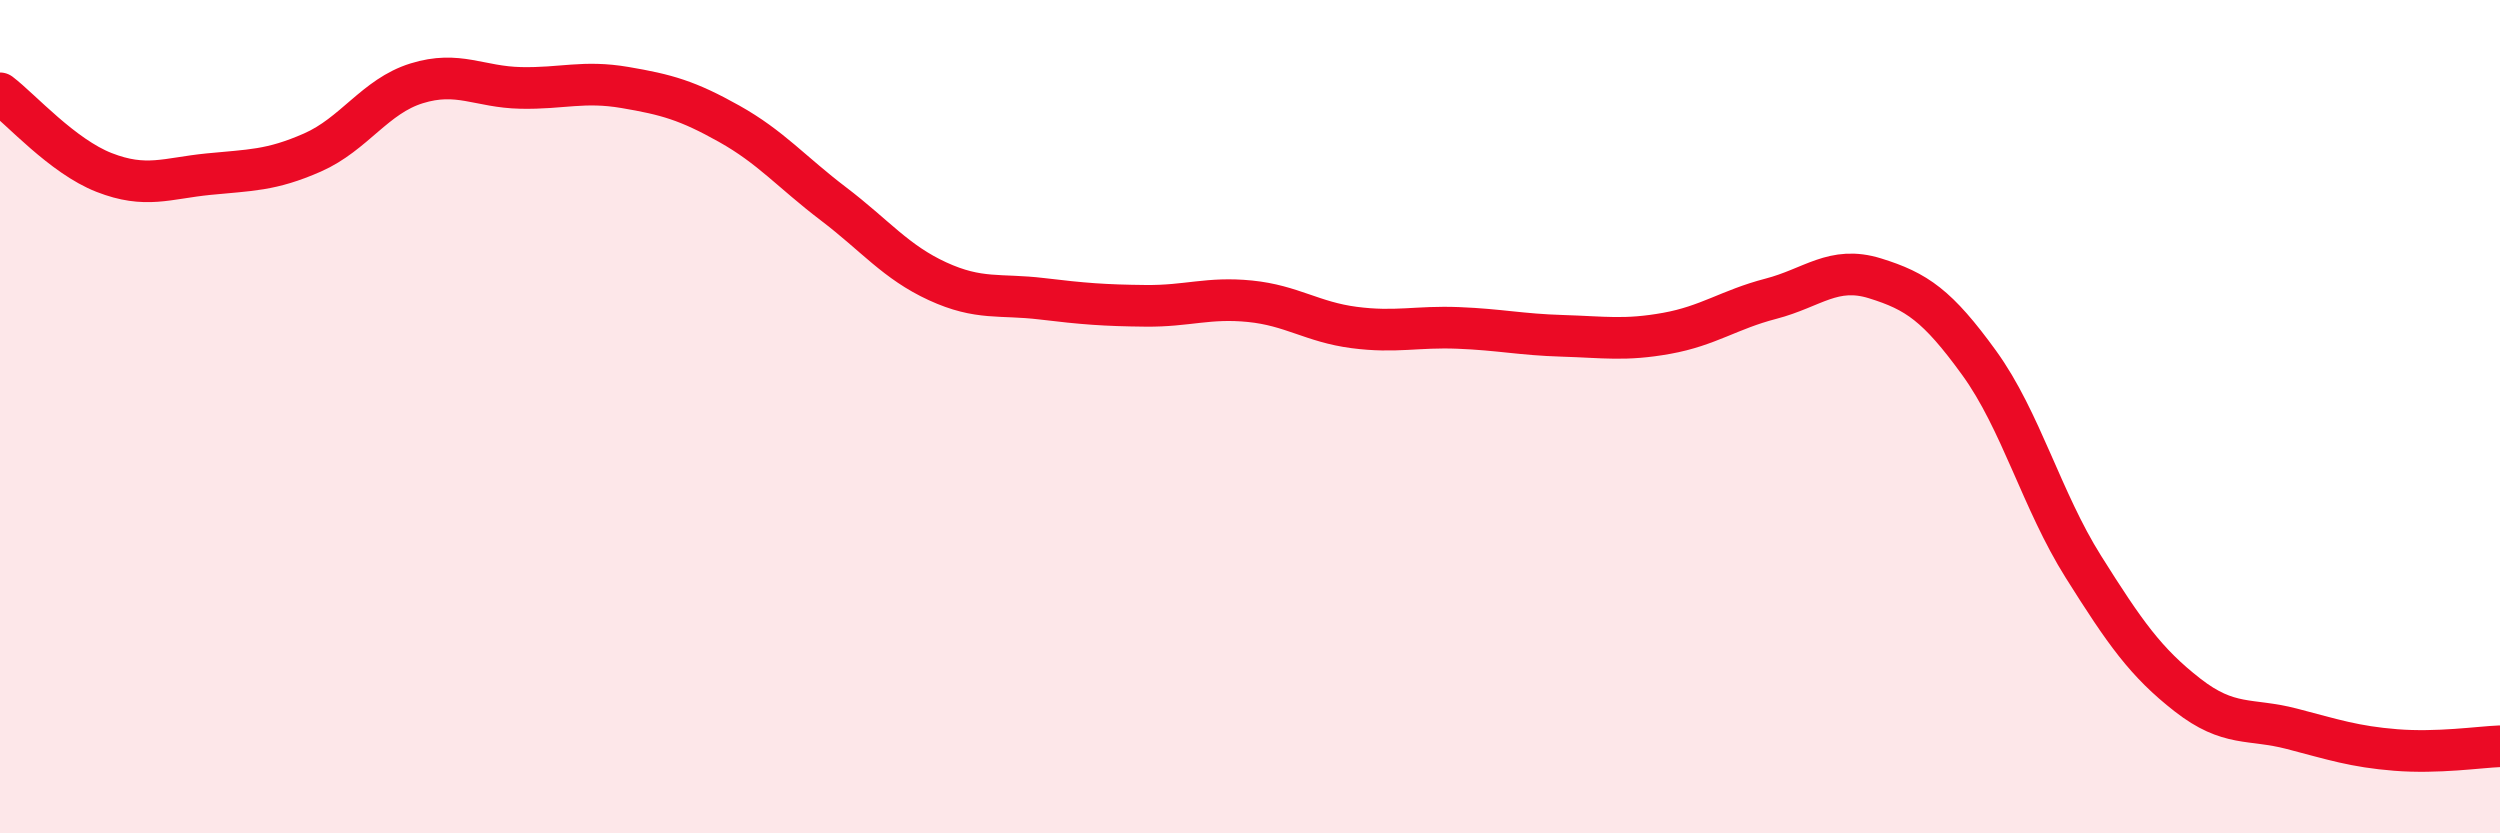
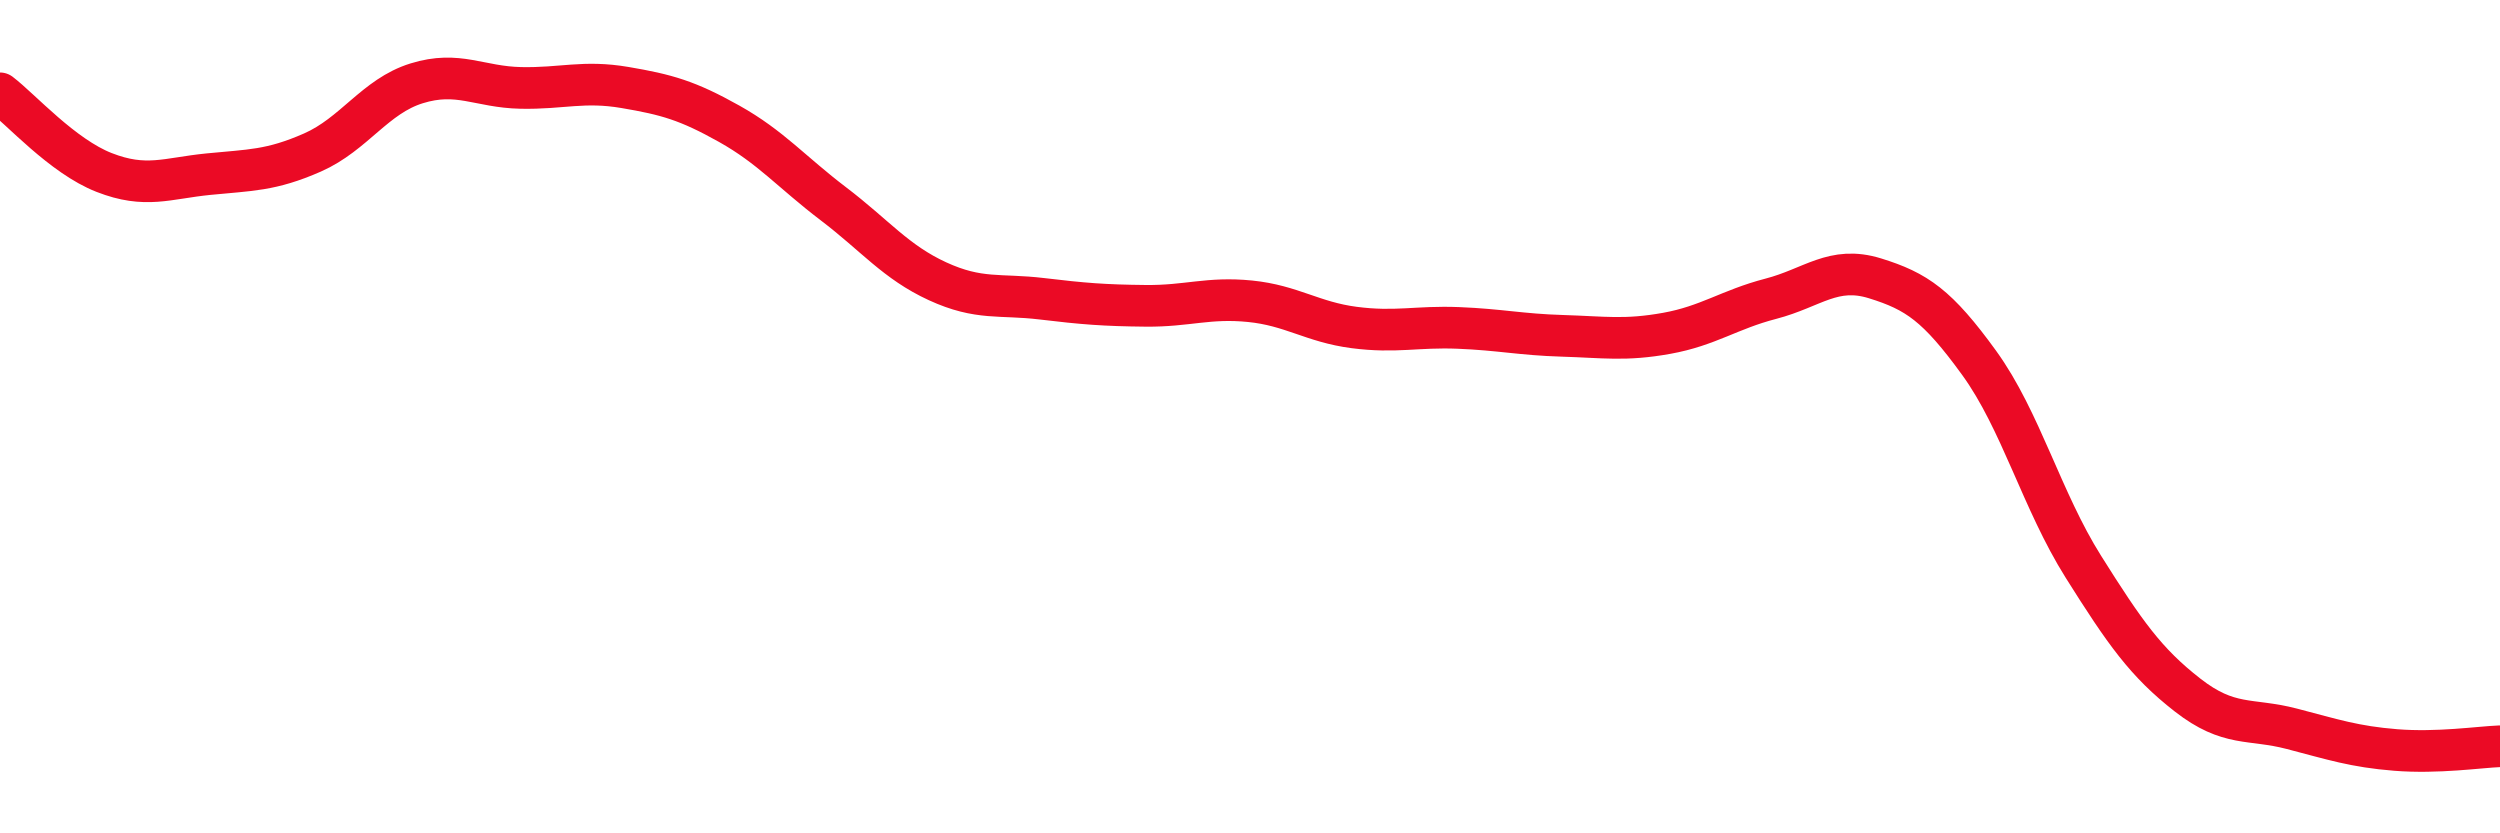
<svg xmlns="http://www.w3.org/2000/svg" width="60" height="20" viewBox="0 0 60 20">
-   <path d="M 0,2.24 C 0.5,2.62 1.5,3.75 2.5,4.14 C 3.5,4.53 4,4.28 5,4.18 C 6,4.08 6.5,4.1 7.5,3.66 C 8.5,3.22 9,2.31 10,2 C 11,1.69 11.5,2.09 12.5,2.11 C 13.5,2.13 14,1.93 15,2.1 C 16,2.27 16.5,2.41 17.5,2.97 C 18.5,3.53 19,4.13 20,4.89 C 21,5.65 21.5,6.29 22.5,6.75 C 23.5,7.21 24,7.05 25,7.17 C 26,7.29 26.5,7.33 27.5,7.34 C 28.5,7.35 29,7.13 30,7.23 C 31,7.33 31.5,7.73 32.5,7.86 C 33.5,7.99 34,7.83 35,7.87 C 36,7.91 36.5,8.03 37.5,8.06 C 38.5,8.09 39,8.18 40,8 C 41,7.82 41.5,7.43 42.5,7.17 C 43.5,6.91 44,6.37 45,6.68 C 46,6.99 46.5,7.33 47.5,8.71 C 48.5,10.09 49,12.01 50,13.6 C 51,15.19 51.5,15.9 52.5,16.68 C 53.5,17.46 54,17.23 55,17.49 C 56,17.75 56.5,17.92 57.5,18 C 58.5,18.08 59.5,17.93 60,17.91L60 20L0 20Z" fill="#EB0A25" opacity="0.1" stroke-linecap="round" stroke-linejoin="round" />
  <path d="M 0,2.24 C 0.5,2.62 1.5,3.75 2.5,4.14 C 3.5,4.53 4,4.28 5,4.18 C 6,4.08 6.5,4.1 7.5,3.66 C 8.5,3.22 9,2.31 10,2 C 11,1.69 11.5,2.09 12.5,2.11 C 13.5,2.13 14,1.93 15,2.1 C 16,2.27 16.5,2.41 17.5,2.97 C 18.5,3.53 19,4.13 20,4.89 C 21,5.65 21.5,6.29 22.5,6.75 C 23.5,7.21 24,7.05 25,7.17 C 26,7.29 26.5,7.33 27.5,7.34 C 28.5,7.35 29,7.13 30,7.23 C 31,7.33 31.5,7.73 32.5,7.86 C 33.5,7.99 34,7.83 35,7.87 C 36,7.91 36.5,8.03 37.5,8.06 C 38.5,8.09 39,8.18 40,8 C 41,7.82 41.5,7.43 42.5,7.17 C 43.5,6.91 44,6.37 45,6.68 C 46,6.99 46.5,7.33 47.5,8.71 C 48.5,10.09 49,12.01 50,13.6 C 51,15.19 51.5,15.9 52.5,16.68 C 53.5,17.46 54,17.23 55,17.49 C 56,17.75 56.5,17.92 57.5,18 C 58.5,18.08 59.5,17.93 60,17.91" stroke="#EB0A25" stroke-width="1" fill="none" stroke-linecap="round" stroke-linejoin="round" />
</svg>